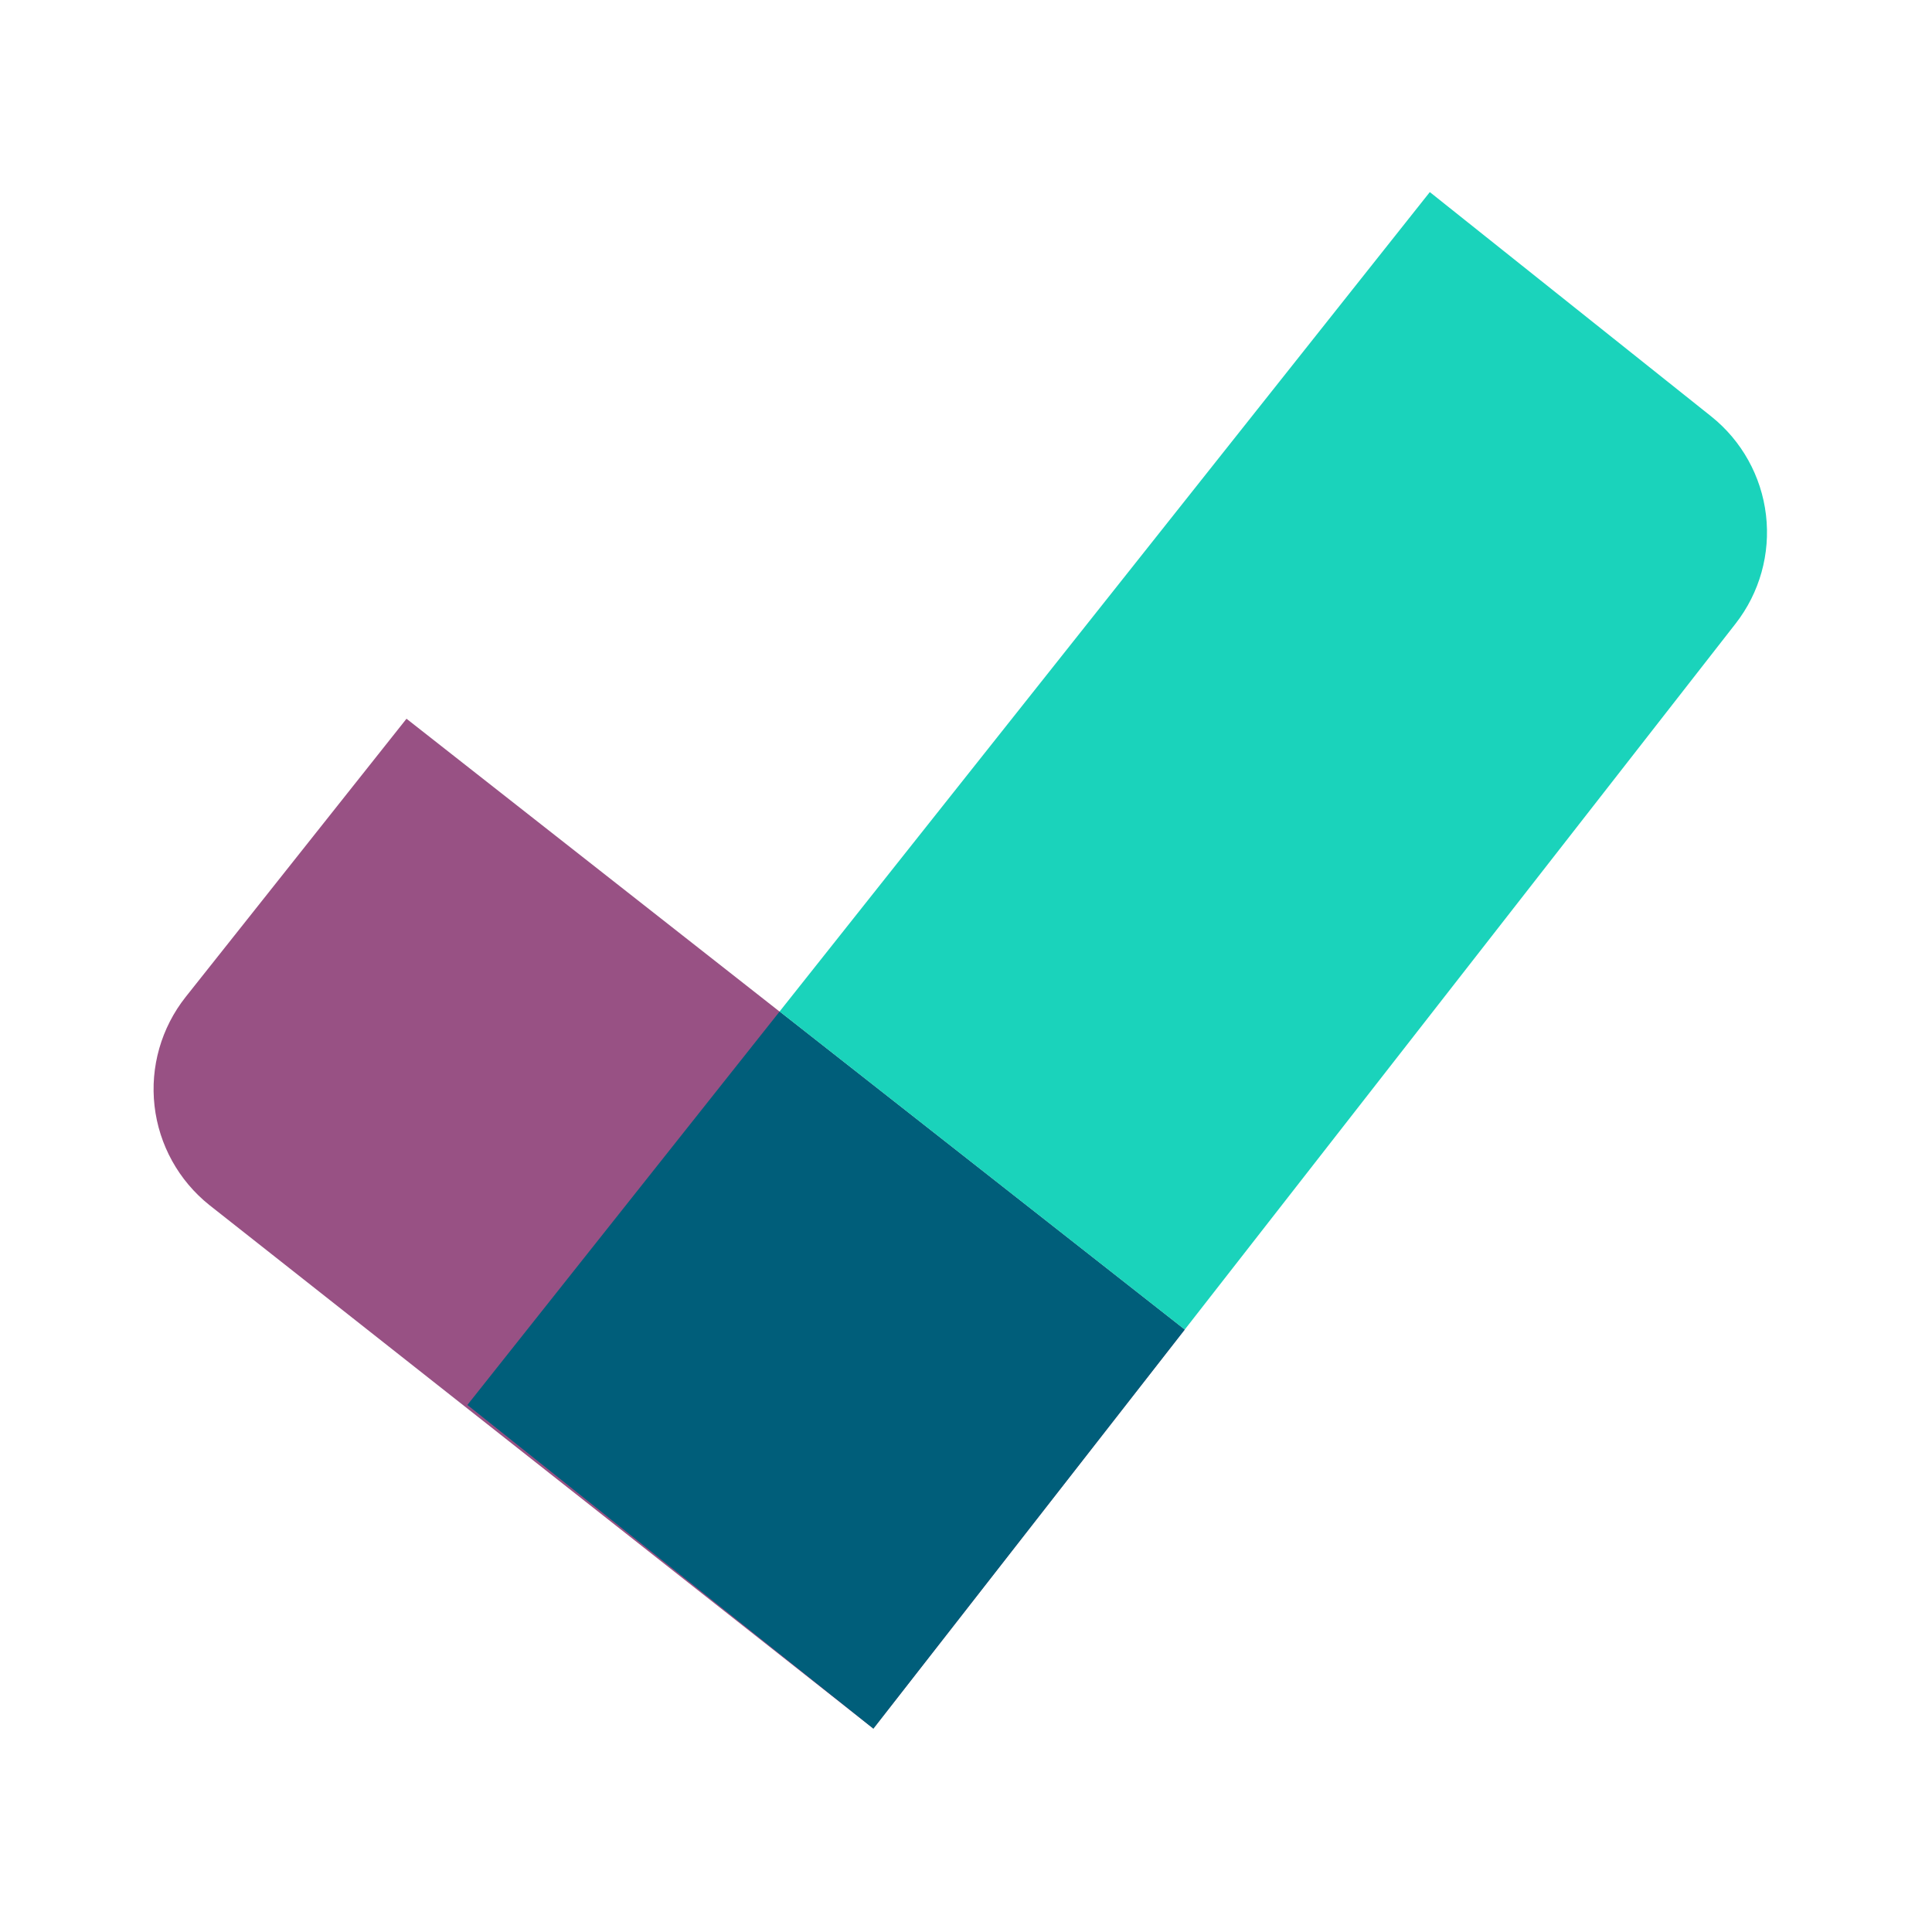
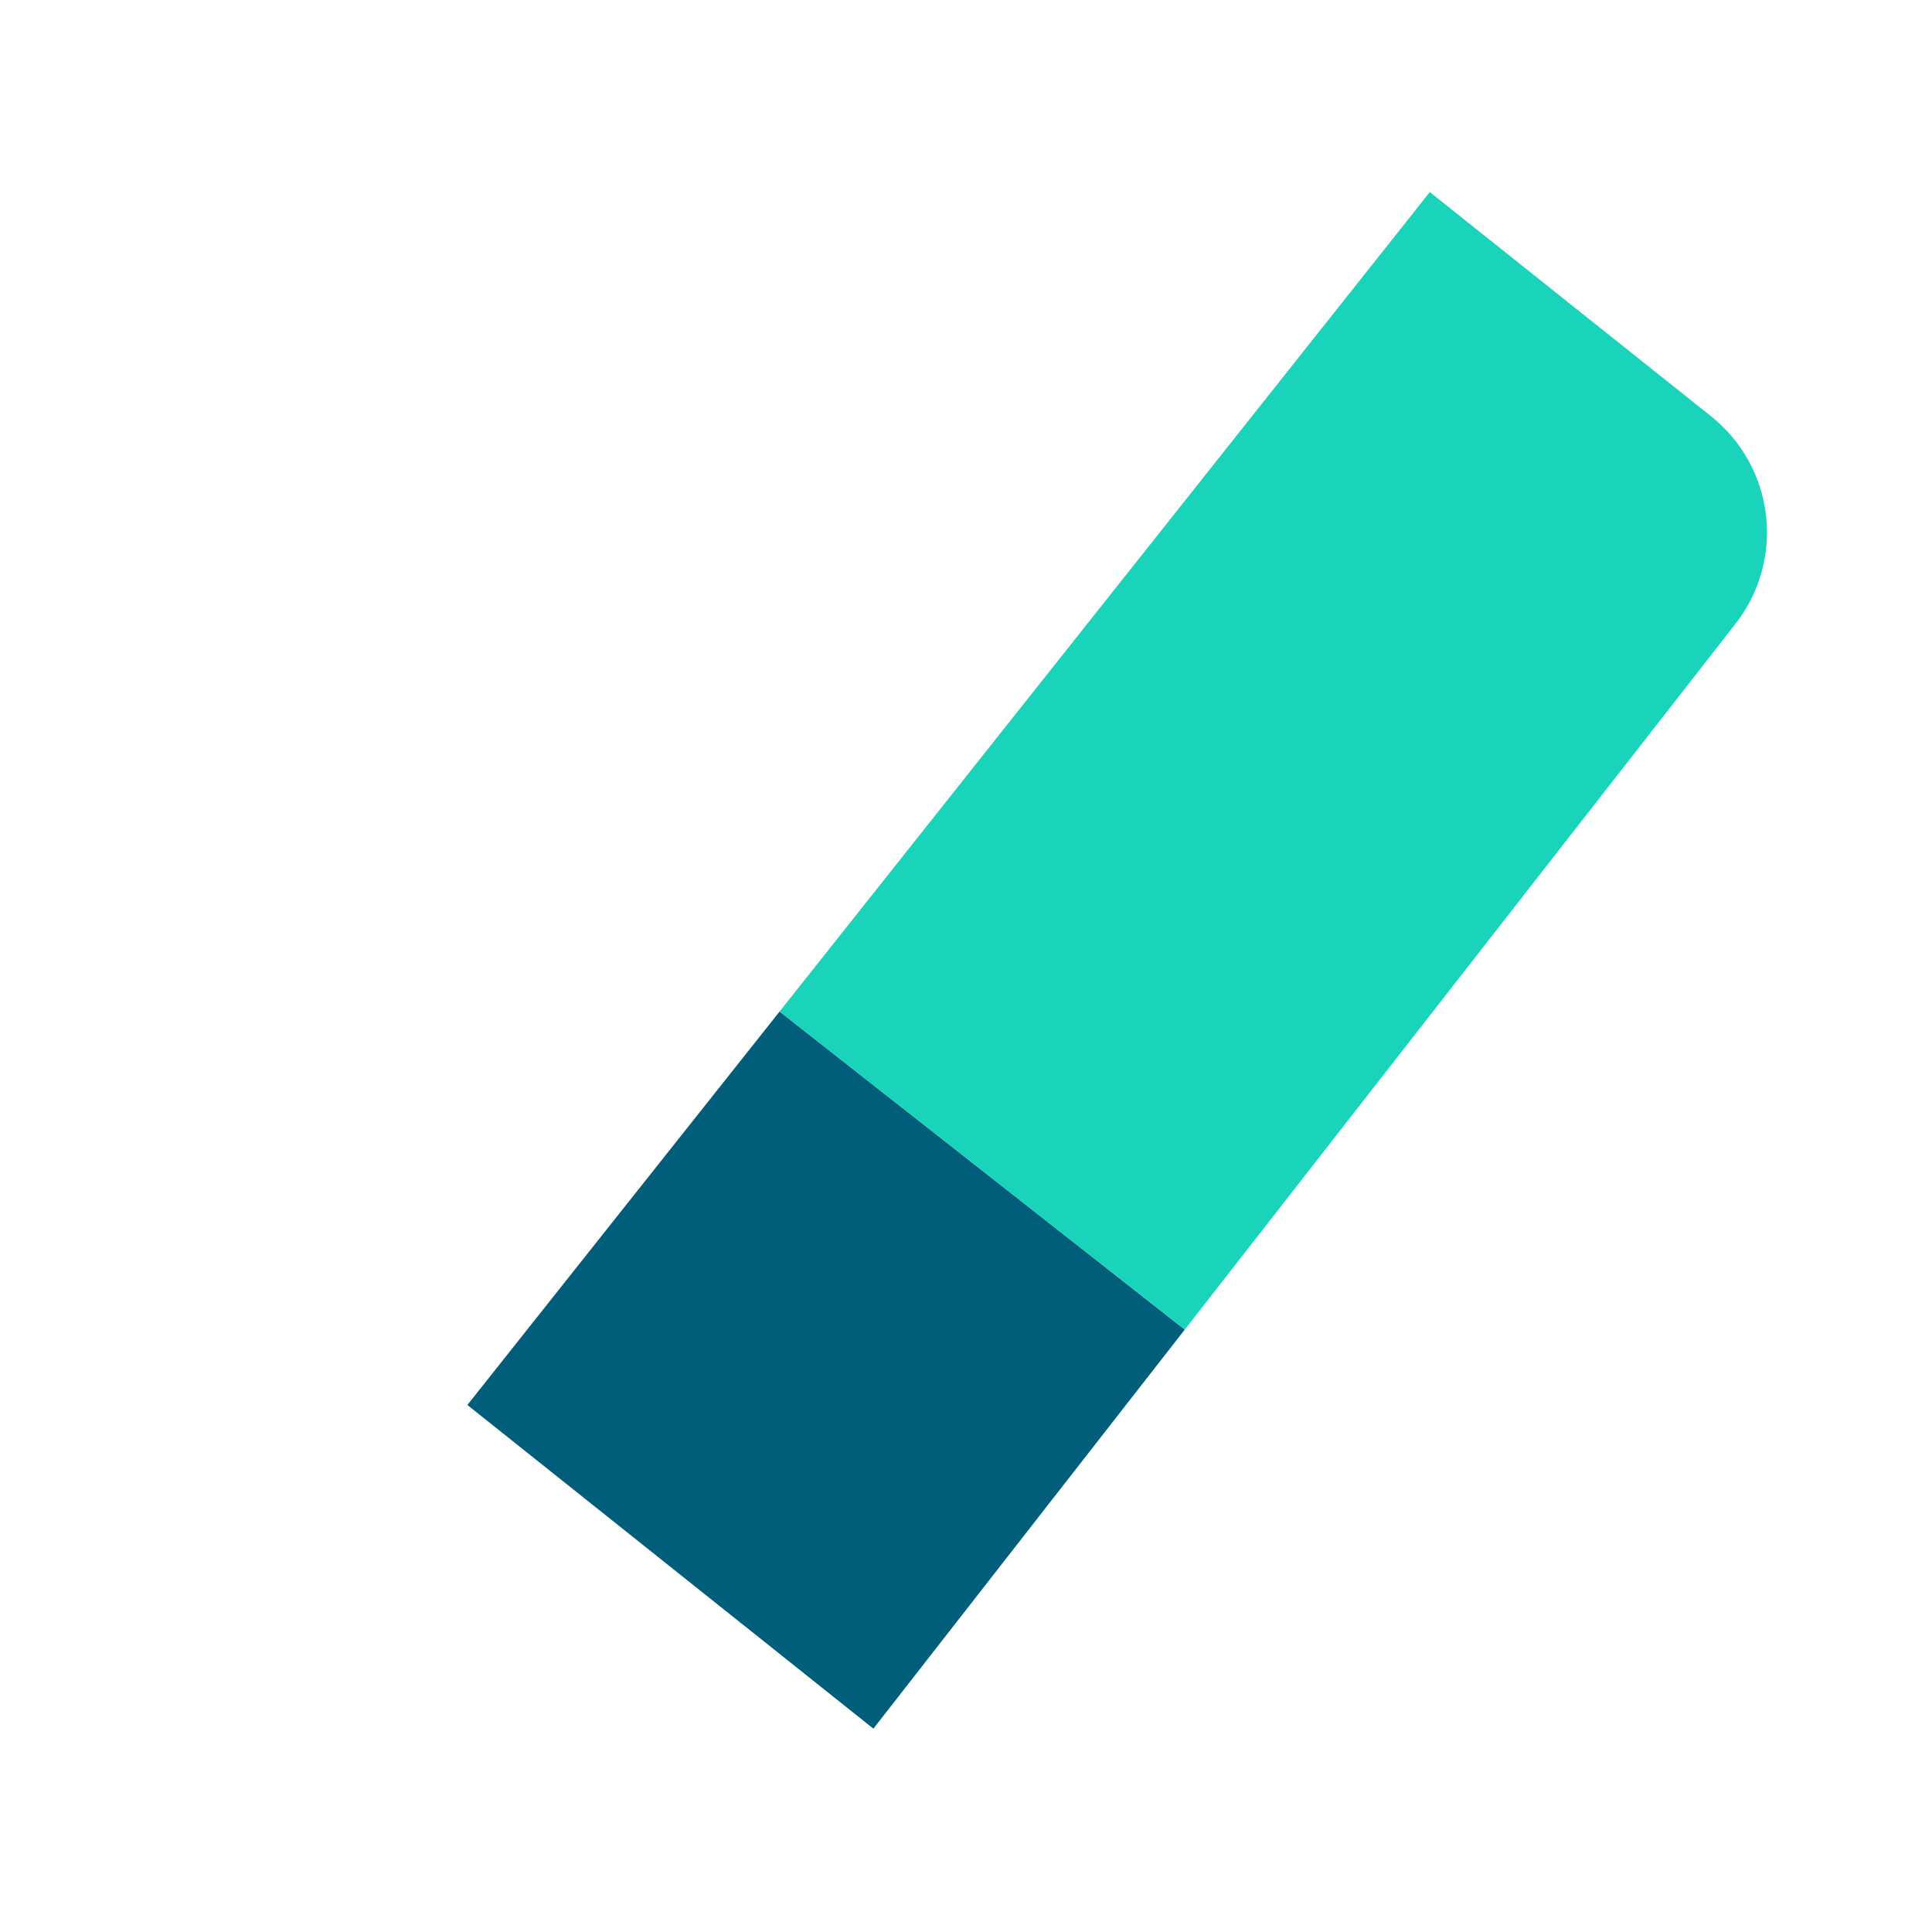
<svg xmlns="http://www.w3.org/2000/svg" width="57" height="57" viewBox="0 0 57 57" fill="none">
-   <path d="M34.952 39.227L25.766 50.999L6.177 35.553C5.272 34.83 4.69 33.778 4.559 32.627C4.428 31.477 4.759 30.321 5.478 29.413L11.993 21.205L34.952 39.227Z" fill="#985184" />
  <path d="M25.638 50.897L13.789 41.451L23.001 29.843L34.954 39.227L25.768 51L25.638 50.897Z" fill="#005E7A" />
  <path d="M25.603 50.871L25.767 51L51.206 18.398C51.915 17.489 52.237 16.338 52.102 15.193C51.967 14.049 51.386 13.004 50.486 12.285L42.184 5.667L23 29.843L34.953 39.227L25.768 50.999L25.603 50.871Z" fill="#1AD3BB" />
</svg>